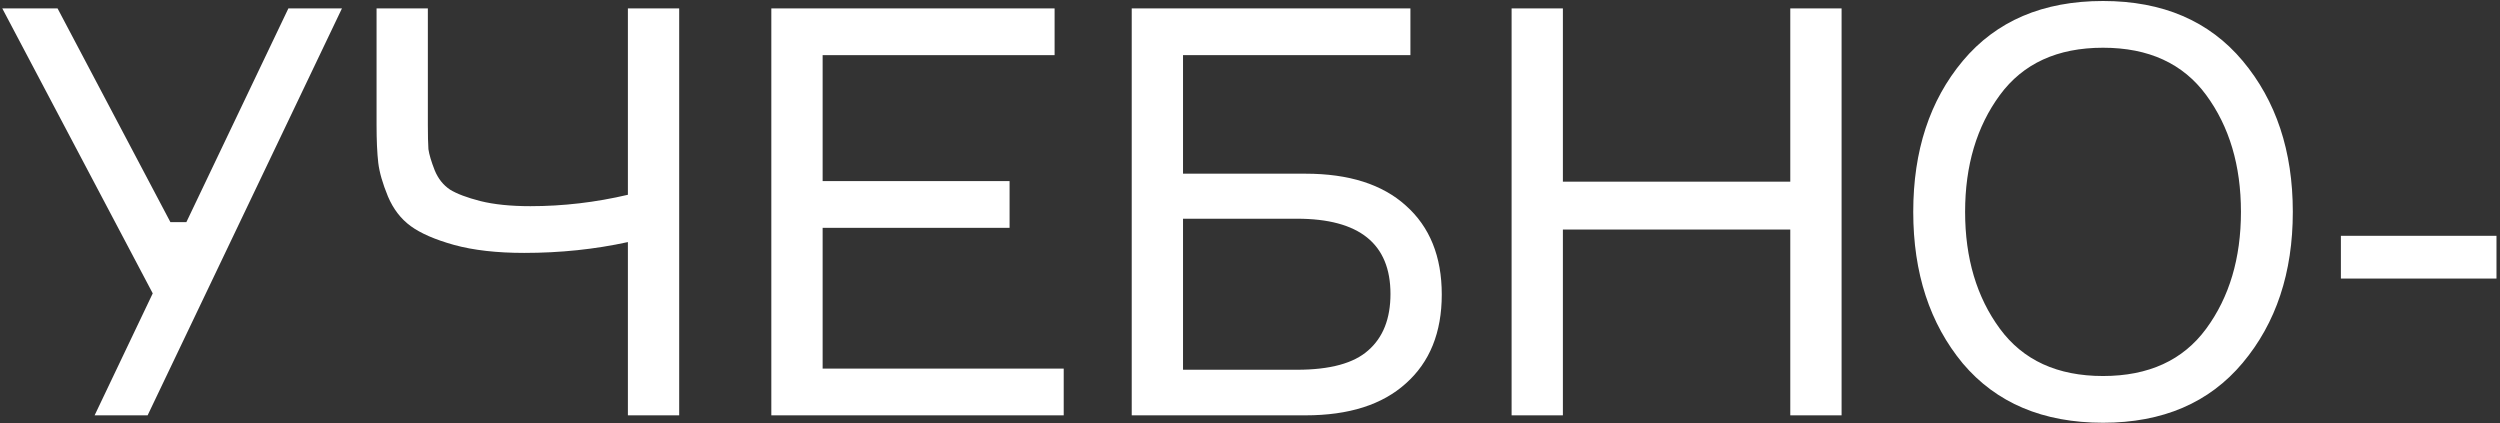
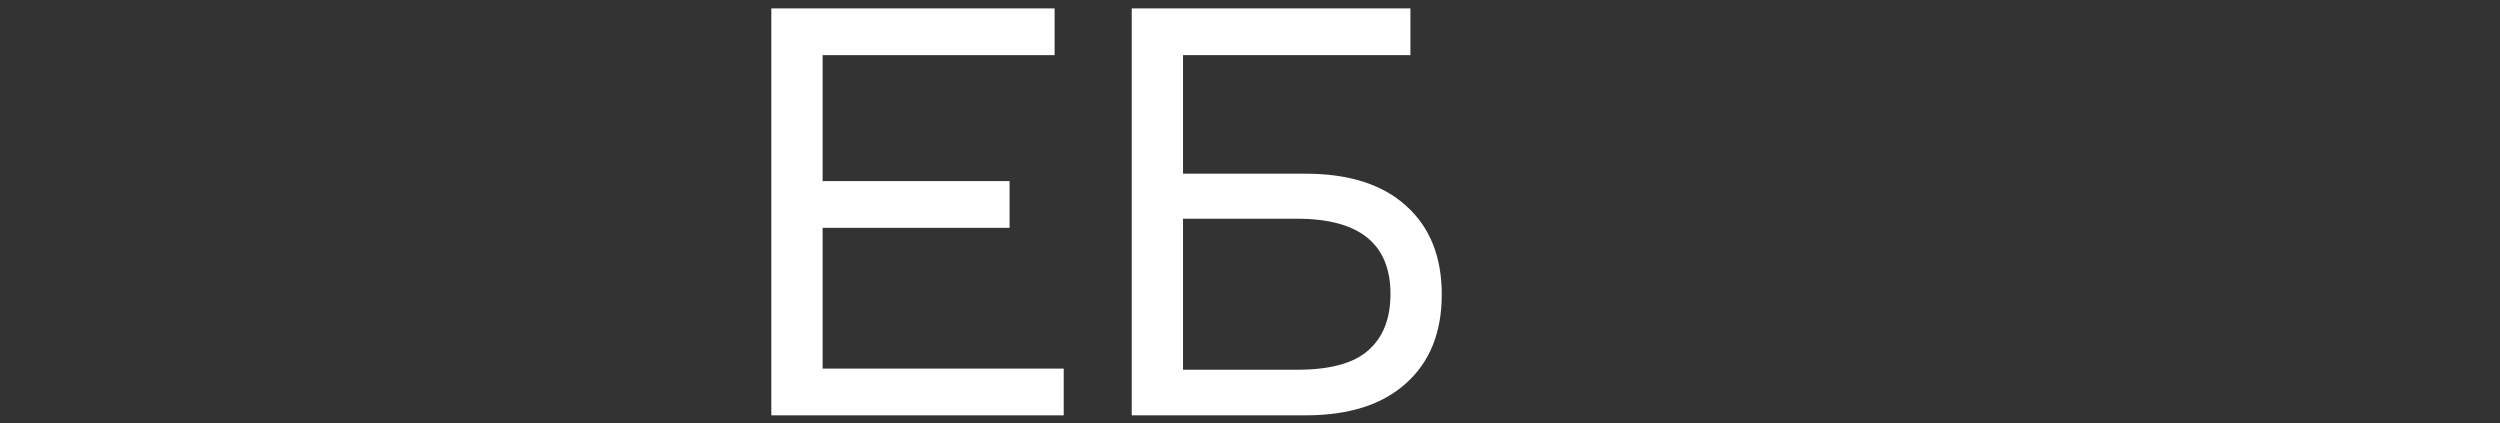
<svg xmlns="http://www.w3.org/2000/svg" width="313" height="53" viewBox="0 0 313 53" fill="none">
  <rect x="0" y="0" width="313" height="53" fill="#333333" stroke="none" />
-   <path d="M21.335 27.811H23.333L36.105 1.053L42.812 1.053L18.481 52H11.845L19.123 36.73L0.285 1.053L7.207 1.053L21.335 27.811Z" fill="white" />
-   <path d="M47.145 1.053L53.567 1.053V15.609C53.567 16.941 53.591 17.964 53.638 18.677C53.733 19.343 53.995 20.223 54.423 21.317C54.851 22.364 55.493 23.173 56.35 23.744C57.206 24.267 58.467 24.743 60.132 25.171C61.844 25.599 63.937 25.813 66.411 25.813C70.502 25.813 74.569 25.337 78.612 24.386V1.053L85.034 1.053L85.034 52H78.612L78.612 30.308C74.474 31.212 70.145 31.664 65.626 31.664C62.201 31.664 59.275 31.331 56.849 30.665C54.471 29.999 52.663 29.214 51.426 28.31C50.19 27.407 49.238 26.17 48.572 24.6C47.906 22.983 47.502 21.579 47.359 20.39C47.216 19.153 47.145 17.559 47.145 15.609V1.053Z" fill="white" />
  <path d="M102.993 46.149L133.176 46.149V52L96.571 52L96.571 1.053L132.035 1.053V6.904L102.993 6.904V22.673L126.398 22.673V28.524L102.993 28.524L102.993 46.149Z" fill="white" />
  <path d="M148.114 21.746H163.455C168.878 21.746 173.064 23.078 176.014 25.741C179.01 28.405 180.509 32.116 180.509 36.873C180.509 41.63 179.01 45.34 176.014 48.004C173.064 50.668 168.878 52 163.455 52L141.692 52V1.053L176.584 1.053V6.904L148.114 6.904V21.746ZM148.114 46.292L162.385 46.292C166.523 46.292 169.497 45.483 171.304 43.866C173.159 42.248 174.087 39.894 174.087 36.801C174.087 30.522 170.186 27.383 162.385 27.383H148.114V46.292Z" fill="white" />
-   <path d="M224.144 1.053L230.566 1.053V52H224.144V28.738L195.673 28.738V52H189.252V1.053L195.673 1.053V22.745L224.144 22.745V1.053Z" fill="white" />
-   <path d="M263.299 0.125C270.768 0.125 276.595 2.623 280.781 7.617C284.967 12.612 287.06 18.915 287.06 26.526C287.06 34.138 284.967 40.441 280.781 45.435C276.595 50.43 270.768 52.928 263.299 52.928C255.783 52.928 249.932 50.454 245.746 45.507C241.607 40.512 239.538 34.185 239.538 26.526C239.538 18.868 241.607 12.565 245.746 7.617C249.932 2.623 255.783 0.125 263.299 0.125ZM250.384 41.154C253.286 45.102 257.591 47.077 263.299 47.077C269.007 47.077 273.313 45.102 276.214 41.154C279.116 37.206 280.567 32.33 280.567 26.526C280.567 20.723 279.116 15.847 276.214 11.899C273.313 7.95 269.007 5.976 263.299 5.976C257.591 5.976 253.286 7.95 250.384 11.899C247.482 15.847 246.031 20.723 246.031 26.526C246.031 32.33 247.482 37.206 250.384 41.154Z" fill="white" />
-   <path d="M312.56 34.875H293.08V29.523L312.56 29.523V34.875Z" fill="white" />
</svg>